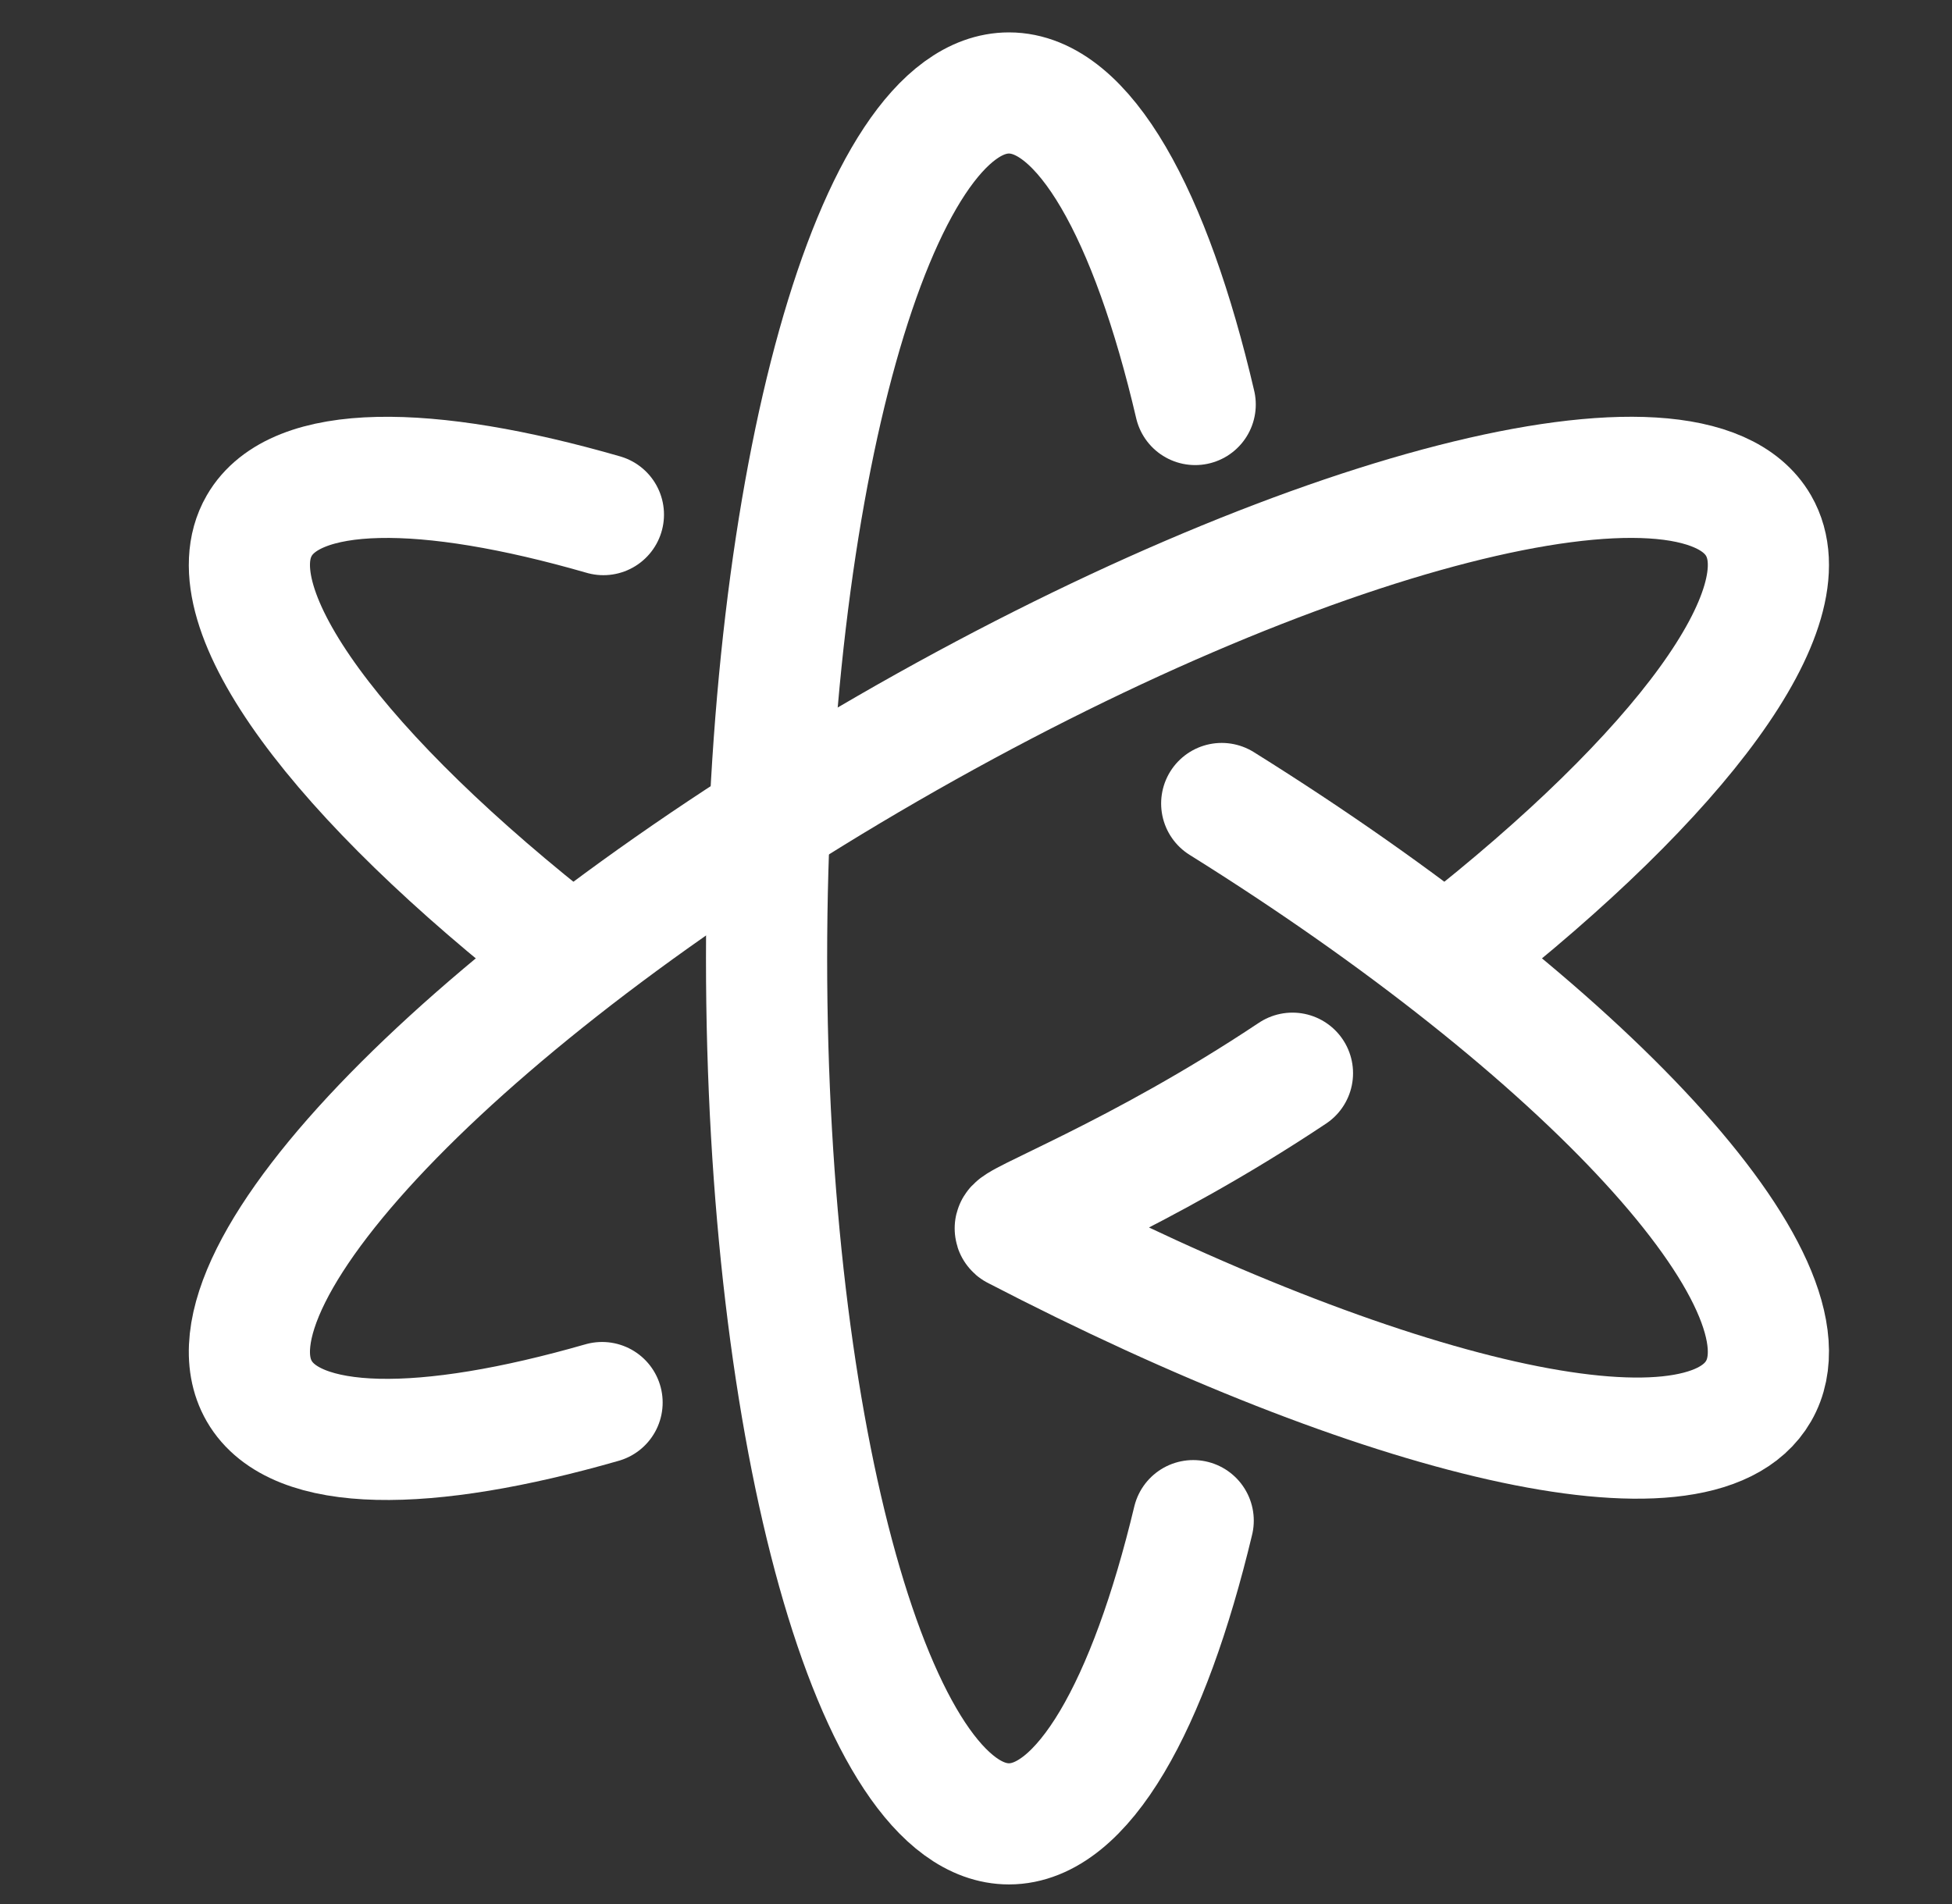
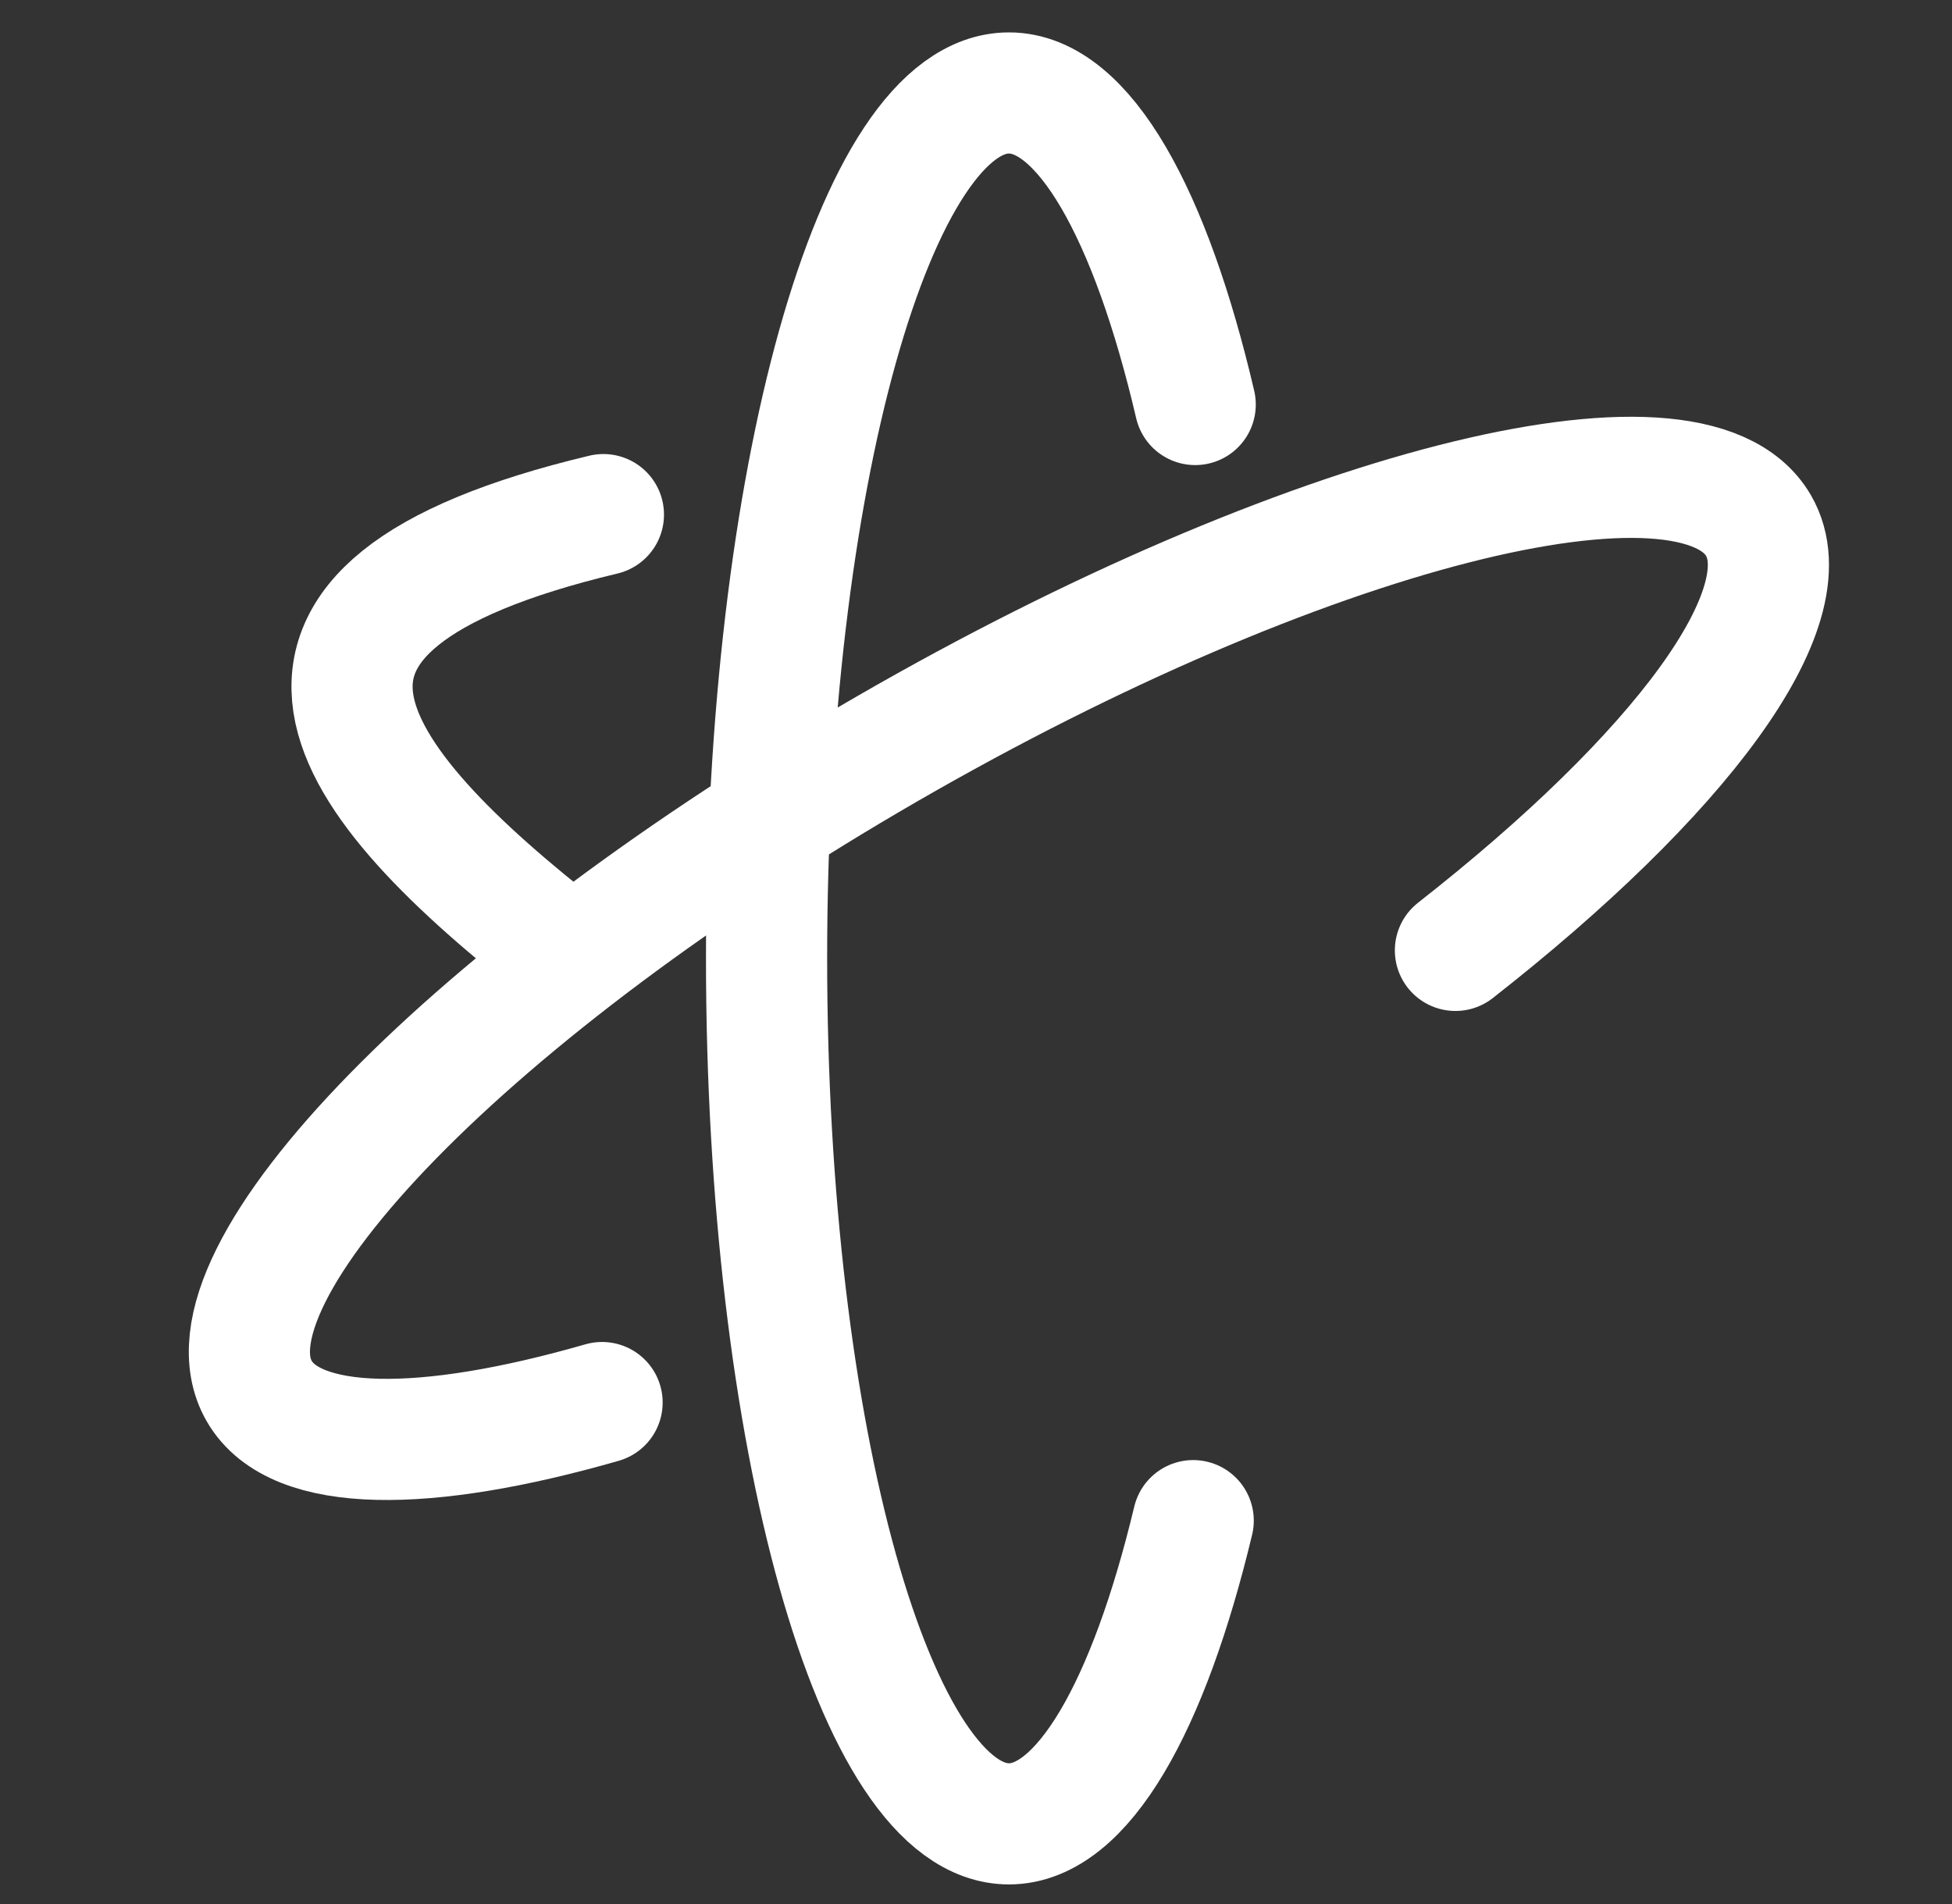
<svg xmlns="http://www.w3.org/2000/svg" width="41" height="40" viewBox="0 0 41 40" fill="none">
  <rect x="0" y="0" width="41" height="40" fill="#333333" stroke="none" />
  <g id="Frame" clip-path="url(#clip0_3885_9637)">
    <g id="Group">
      <path id="Vector" d="M30.57 19.966C35.276 16.279 37.929 12.762 36.937 11.043C35.531 8.608 27.341 10.704 18.645 15.725C9.949 20.746 4.039 26.79 5.445 29.225C6.202 30.537 8.93 30.533 12.646 29.465" stroke="white" stroke-width="2.545" stroke-linecap="round" stroke-linejoin="round" />
-       <path id="Vector_2" d="M27.147 22.546C23.875 24.728 21.195 25.7 21.329 25.819C29.025 29.813 35.67 31.42 36.937 29.225C38.236 26.974 33.285 21.64 25.661 16.88" stroke="white" stroke-width="2.545" stroke-linecap="round" stroke-linejoin="round" />
-       <path id="Vector_3" d="M12.674 10.811C8.944 9.735 6.204 9.728 5.445 11.043C4.445 12.775 7.147 16.334 11.92 20.051" stroke="white" stroke-width="2.545" stroke-linecap="round" stroke-linejoin="round" />
+       <path id="Vector_3" d="M12.674 10.811C4.445 12.775 7.147 16.334 11.92 20.051" stroke="white" stroke-width="2.545" stroke-linecap="round" stroke-linejoin="round" />
      <path id="Vector_4" d="M25.104 8.498C24.17 4.498 22.764 1.953 21.192 1.953C18.38 1.953 16.101 10.093 16.101 20.134C16.101 30.176 18.38 38.316 21.192 38.316C22.741 38.316 24.128 35.845 25.062 31.946" stroke="white" stroke-width="2.545" stroke-linecap="round" stroke-linejoin="round" />
    </g>
  </g>
  <defs>
    <clipPath id="clip0_3885_9637">
      <rect width="40" height="40" fill="white" transform="translate(0.966 0)" />
    </clipPath>
  </defs>
</svg>